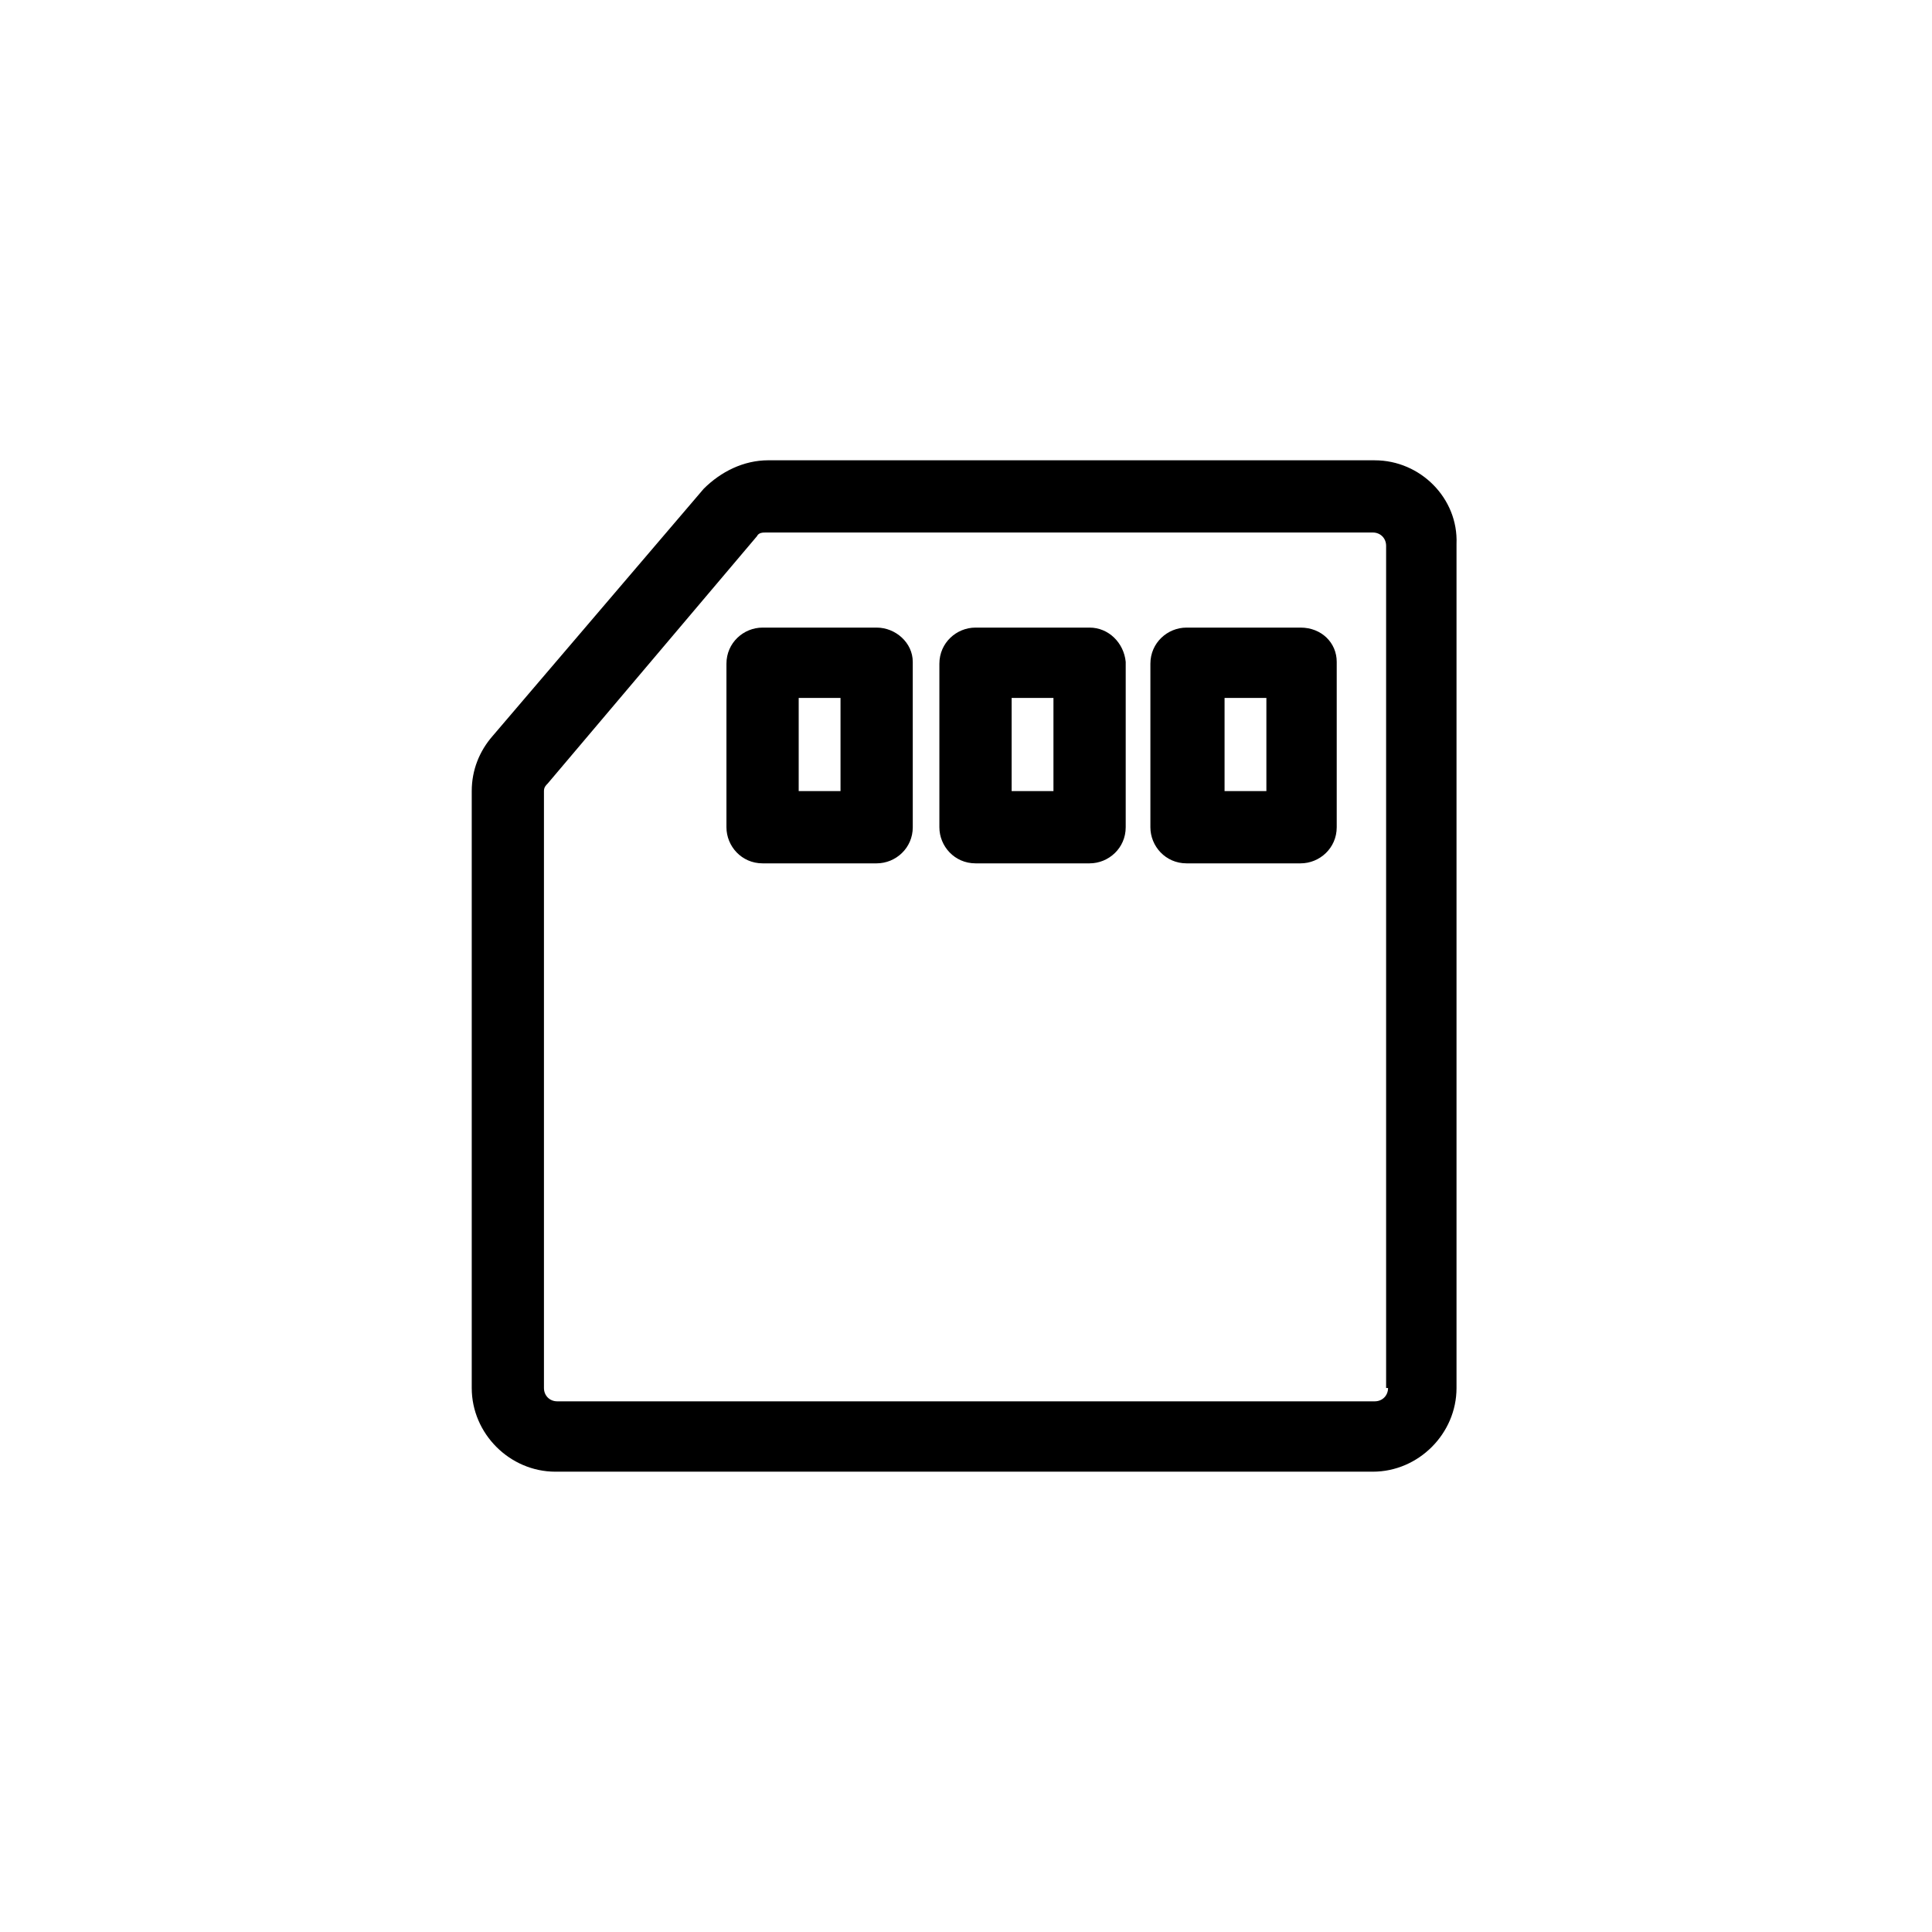
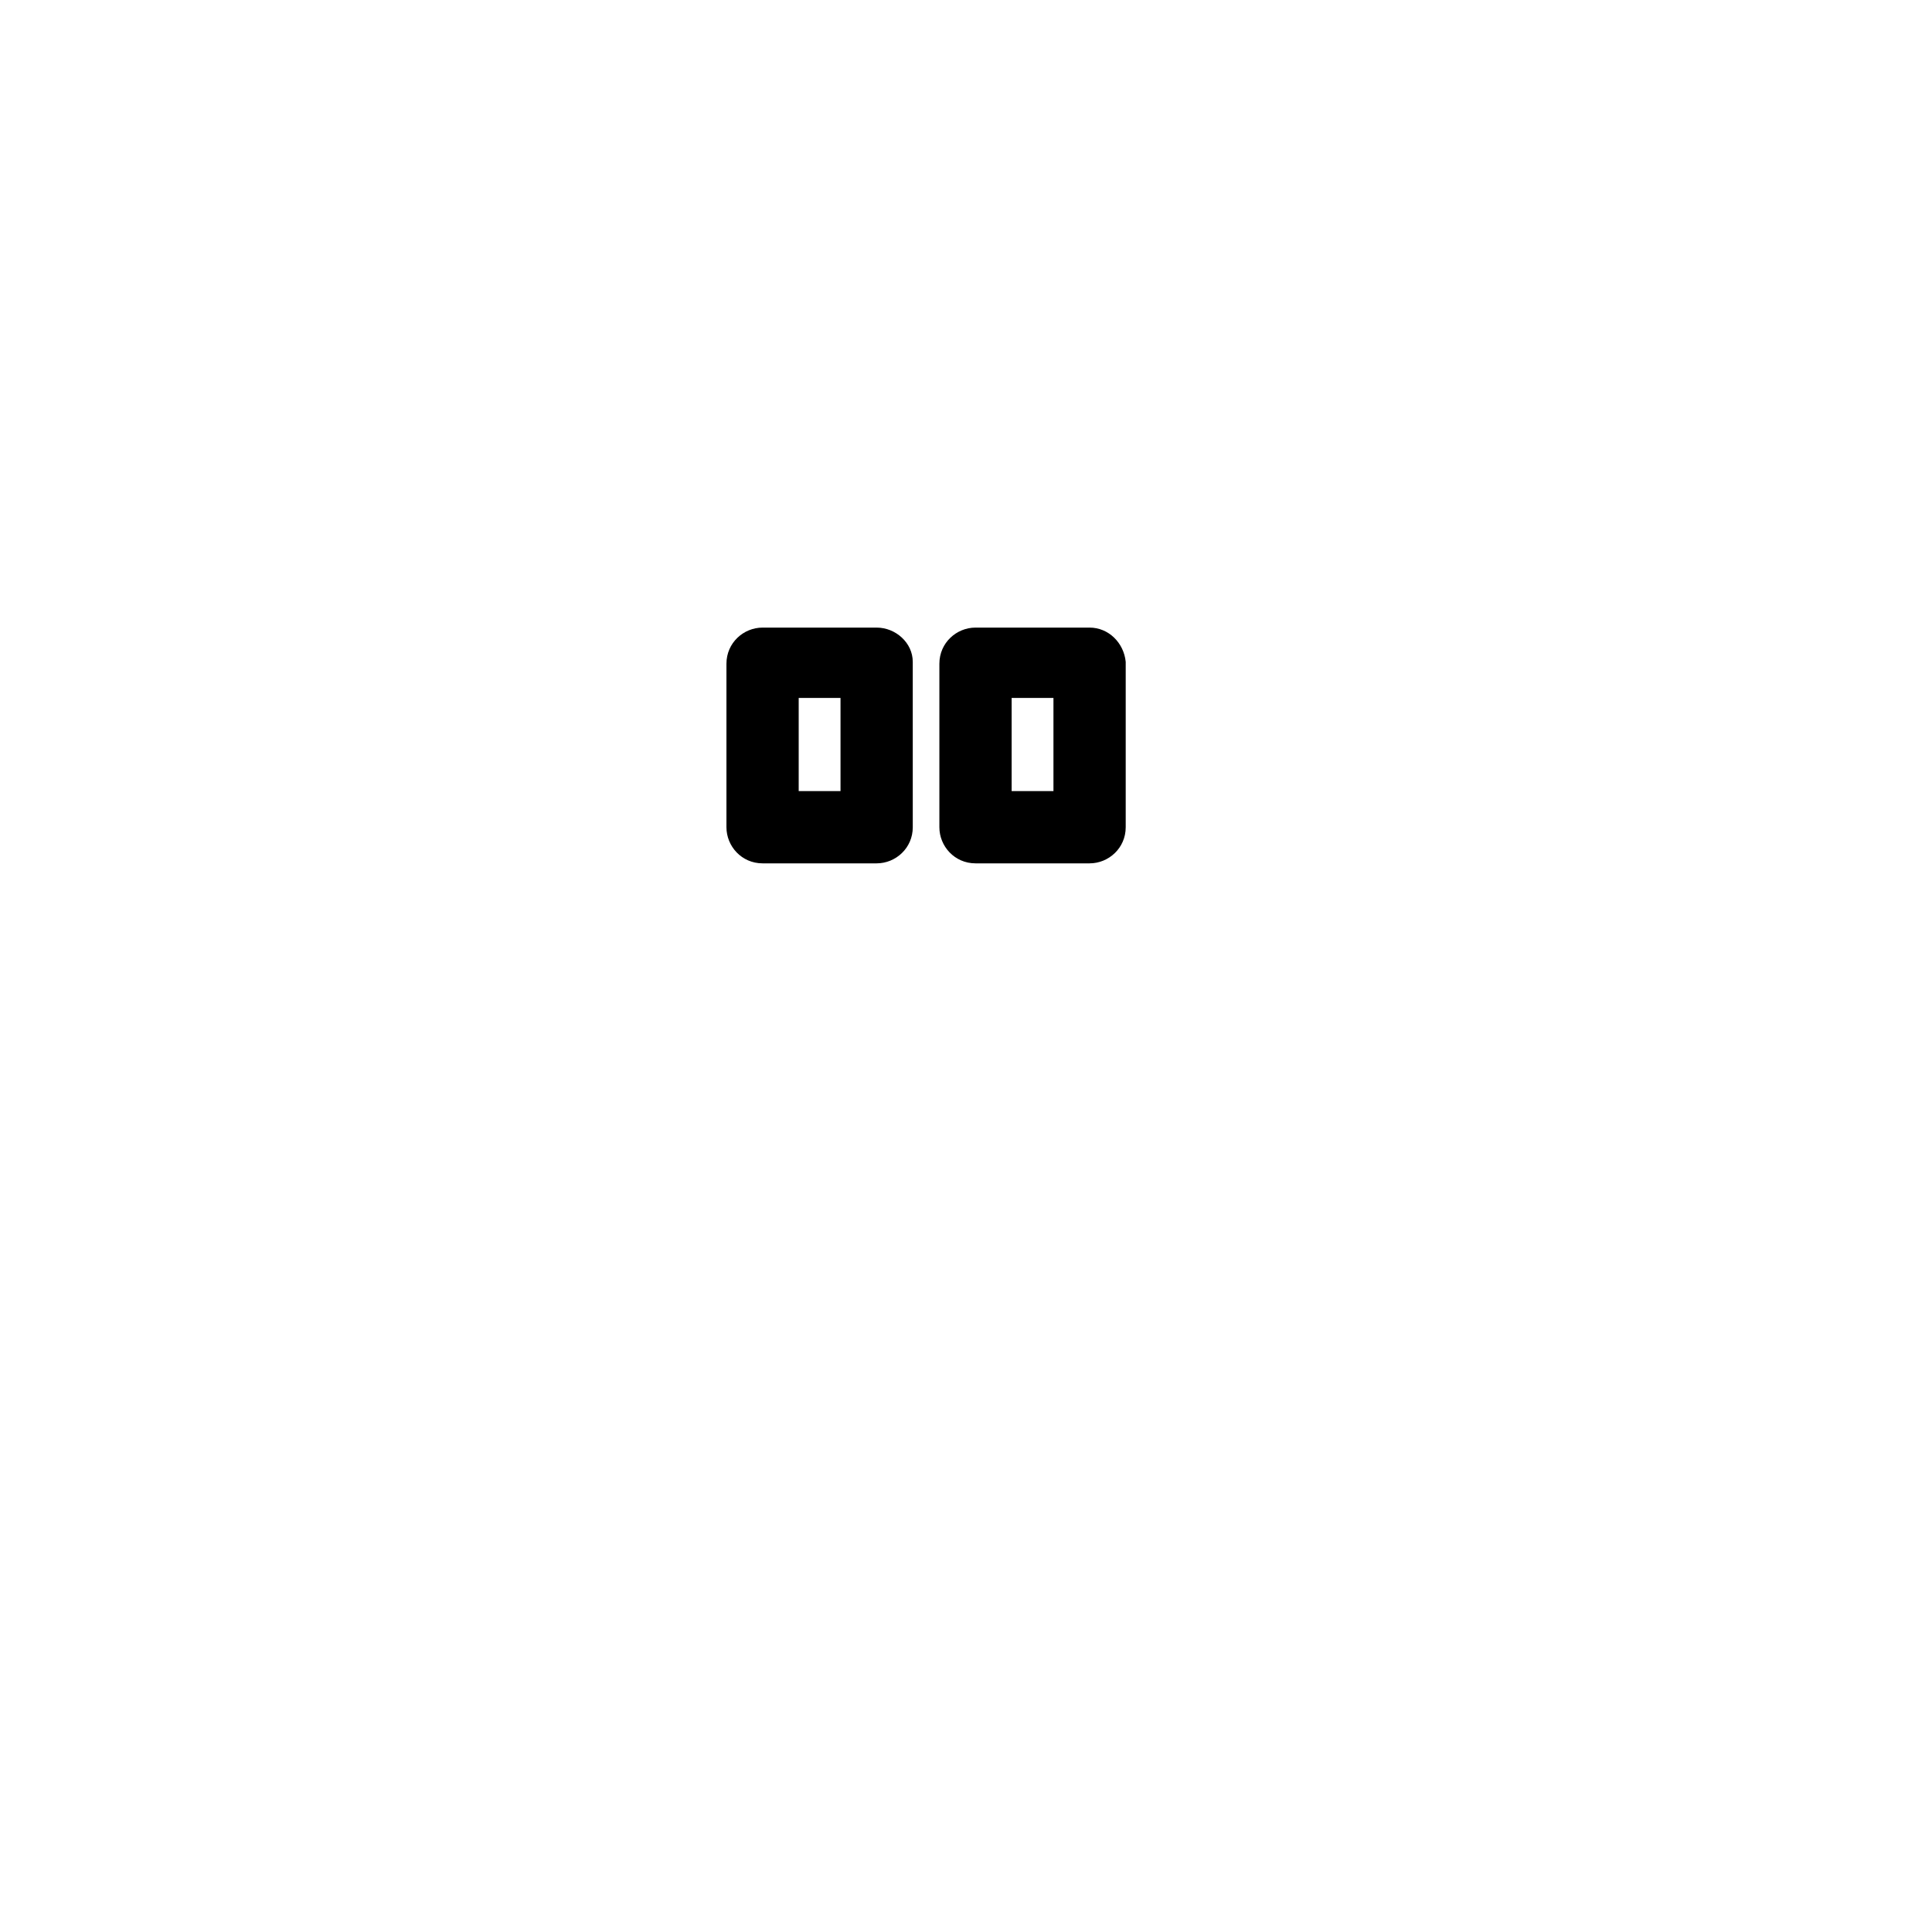
<svg xmlns="http://www.w3.org/2000/svg" fill="#000000" width="800px" height="800px" version="1.1" viewBox="144 144 512 512">
  <g>
-     <path d="m508.32 265.98h-160.71c-6.551 0-12.594 3.023-17.129 7.559l-55.922 65.496c-3.527 4.031-5.543 9.07-5.543 14.609v158.2c0 12.09 10.078 22.168 22.168 22.168h216.64c12.09 0 22.168-10.078 22.168-22.168v-223.69c0.504-12.09-9.57-22.168-21.664-22.168zm3.527 245.86c0 2.016-1.512 3.527-3.527 3.527h-216.64c-2.016 0-3.527-1.512-3.527-3.527v-158.2c0-1.008 0.504-1.512 1.008-2.016l55.418-65.496c0.504-1.008 1.512-1.008 2.519-1.008h160.71c2.016 0 3.527 1.512 3.527 3.527v223.19z" />
    <path d="m376.32 310.32h-30.23c-5.039 0-9.574 4.031-9.574 9.574v43.328c0 5.039 4.031 9.574 9.574 9.574h30.23c5.039 0 9.574-4.031 9.574-9.574l-0.004-43.832c0-5.039-4.531-9.07-9.57-9.07zm-9.574 43.328h-11.082v-24.688h11.082z" />
    <path d="m432.75 310.32h-30.23c-5.039 0-9.574 4.031-9.574 9.574v43.328c0 5.039 4.031 9.574 9.574 9.574h30.23c5.039 0 9.574-4.031 9.574-9.574v-43.832c-0.504-5.039-4.535-9.07-9.574-9.07zm-9.574 43.328h-11.082v-24.688h11.082z" />
-     <path d="m488.67 310.32h-30.23c-5.039 0-9.574 4.031-9.574 9.574v43.328c0 5.039 4.031 9.574 9.574 9.574h30.23c5.039 0 9.574-4.031 9.574-9.574v-43.832c0-5.039-4.031-9.07-9.574-9.07zm-9.066 43.328h-11.082v-24.688h11.082z" />
  </g>
</svg>